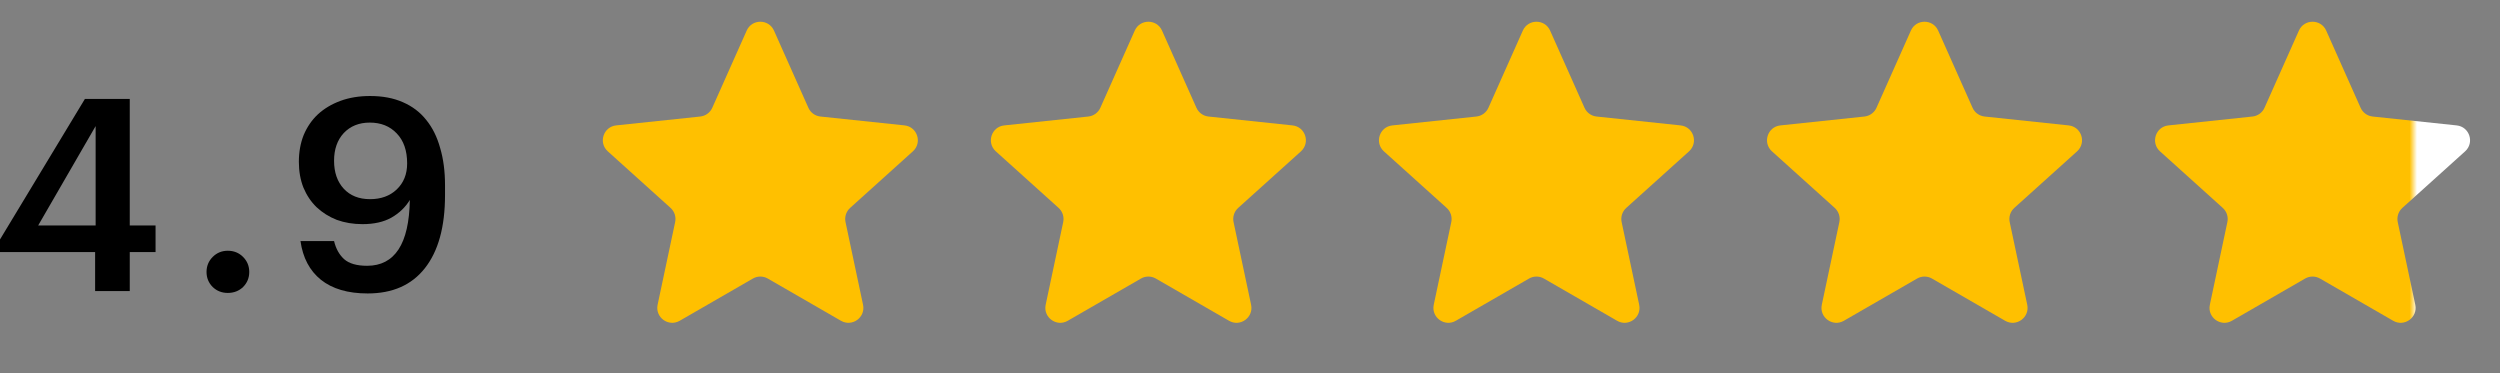
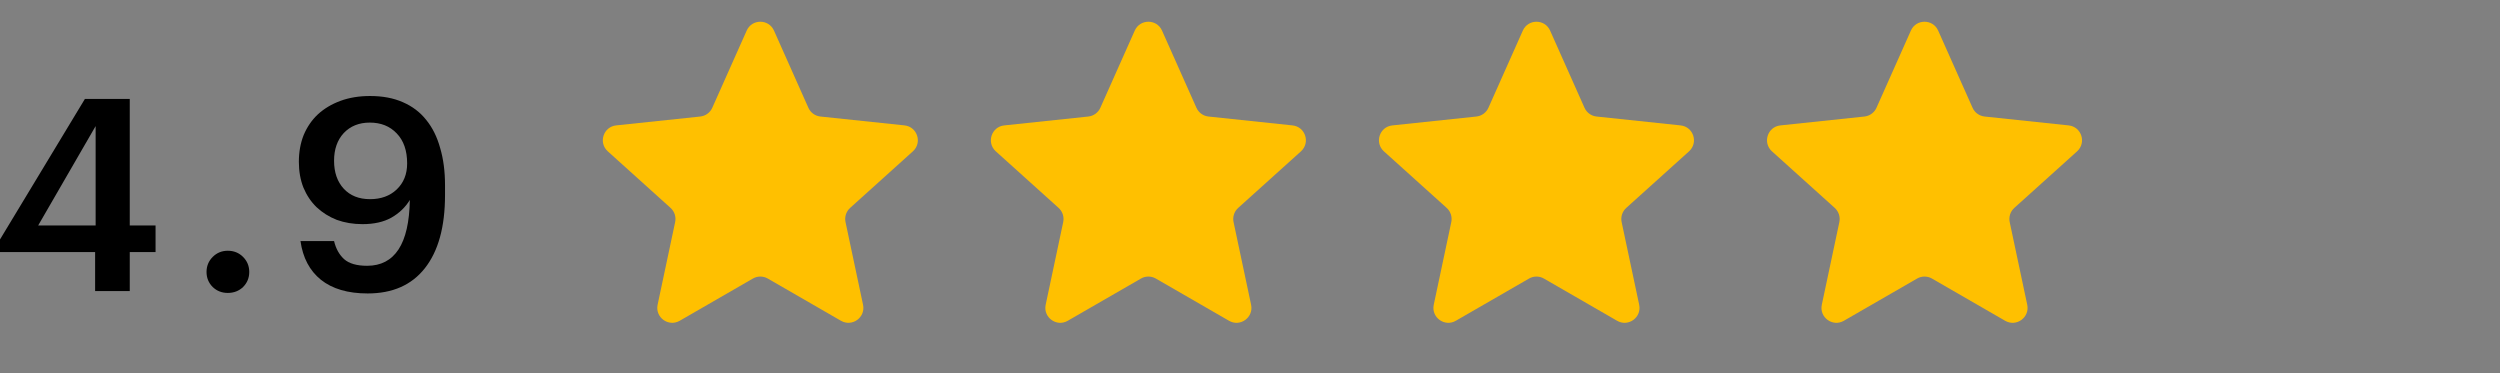
<svg xmlns="http://www.w3.org/2000/svg" width="134" height="20" viewBox="0 0 134 20" fill="none">
  <rect x="0" y="0" width="134" height="20" fill="#808080" stroke="none" />
  <path d="M5.098 13.512H0V12.835L4.55 5.304H6.955V12.086H8.338V13.512H6.955V15.6H5.098V13.512ZM5.126 12.086V6.758L2.045 12.086H5.126Z" fill="black" />
  <path d="M12.208 15.701C11.891 15.701 11.622 15.595 11.401 15.384C11.181 15.163 11.07 14.894 11.07 14.578C11.07 14.261 11.181 13.992 11.401 13.771C11.622 13.55 11.891 13.44 12.208 13.44C12.534 13.44 12.808 13.55 13.029 13.771C13.249 13.992 13.36 14.261 13.36 14.578C13.36 14.894 13.249 15.163 13.029 15.384C12.808 15.595 12.534 15.701 12.208 15.701Z" fill="black" />
  <path d="M19.706 15.729C18.65 15.729 17.815 15.485 17.2 14.995C16.595 14.505 16.231 13.814 16.106 12.921H17.906C18.002 13.325 18.179 13.646 18.439 13.886C18.707 14.126 19.12 14.246 19.677 14.246C20.416 14.246 20.978 13.954 21.362 13.368C21.746 12.782 21.947 11.899 21.967 10.718C21.727 11.112 21.395 11.429 20.973 11.669C20.56 11.899 20.047 12.014 19.432 12.014C18.933 12.014 18.472 11.938 18.05 11.784C17.637 11.621 17.277 11.395 16.97 11.107C16.672 10.819 16.437 10.469 16.264 10.056C16.101 9.643 16.019 9.182 16.019 8.674C16.019 8.146 16.106 7.666 16.279 7.234C16.461 6.802 16.715 6.432 17.042 6.125C17.378 5.818 17.781 5.578 18.251 5.405C18.722 5.232 19.25 5.146 19.835 5.146C20.507 5.146 21.093 5.256 21.592 5.477C22.101 5.698 22.519 6.014 22.845 6.427C23.181 6.84 23.431 7.344 23.594 7.939C23.767 8.525 23.853 9.187 23.853 9.926V10.459C23.853 12.158 23.493 13.464 22.773 14.376C22.063 15.278 21.04 15.729 19.706 15.729ZM19.835 10.675C20.421 10.675 20.896 10.502 21.261 10.157C21.635 9.802 21.823 9.336 21.823 8.76C21.823 8.069 21.635 7.531 21.261 7.147C20.896 6.763 20.416 6.571 19.821 6.571C19.245 6.571 18.779 6.758 18.424 7.133C18.079 7.507 17.906 8.002 17.906 8.616C17.906 9.24 18.079 9.739 18.424 10.114C18.77 10.488 19.24 10.675 19.835 10.675Z" fill="black" />
  <path d="M40.023 1.639C40.305 1.007 41.203 1.007 41.485 1.639L43.329 5.776C43.445 6.037 43.691 6.216 43.975 6.246L48.48 6.721C49.168 6.794 49.446 7.648 48.931 8.111L45.567 11.143C45.355 11.335 45.26 11.624 45.32 11.904L46.259 16.334C46.403 17.012 45.677 17.539 45.077 17.194L41.154 14.931C40.906 14.788 40.602 14.788 40.354 14.931L36.431 17.194C35.831 17.539 35.105 17.012 35.248 16.334L36.188 11.904C36.248 11.624 36.153 11.335 35.941 11.143L32.577 8.111C32.062 7.648 32.34 6.794 33.028 6.721L37.532 6.246C37.816 6.216 38.063 6.037 38.179 5.776L40.023 1.639Z" fill="#FFC000" />
  <path d="M60.823 1.639C61.105 1.007 62.002 1.007 62.284 1.639L64.128 5.776C64.245 6.037 64.491 6.216 64.775 6.246L69.279 6.722C69.968 6.794 70.245 7.648 69.731 8.112L66.366 11.144C66.154 11.335 66.06 11.625 66.119 11.904L67.059 16.335C67.203 17.012 66.477 17.54 65.877 17.194L61.953 14.931C61.706 14.788 61.401 14.788 61.154 14.931L57.23 17.194C56.631 17.54 55.905 17.012 56.048 16.335L56.988 11.904C57.047 11.625 56.953 11.335 56.741 11.144L53.376 8.112C52.862 7.648 53.139 6.794 53.828 6.722L58.332 6.246C58.616 6.216 58.863 6.037 58.979 5.776L60.823 1.639Z" fill="#FFC000" />
  <path d="M81.624 1.639C81.906 1.007 82.803 1.007 83.085 1.639L84.929 5.776C85.046 6.037 85.292 6.216 85.576 6.246L90.08 6.722C90.769 6.794 91.046 7.648 90.532 8.112L87.167 11.144C86.955 11.335 86.861 11.625 86.92 11.904L87.86 16.335C88.004 17.012 87.277 17.54 86.678 17.194L82.754 14.931C82.507 14.788 82.202 14.788 81.955 14.931L78.031 17.194C77.431 17.54 76.705 17.012 76.849 16.335L77.789 11.904C77.848 11.625 77.754 11.335 77.542 11.144L74.177 8.112C73.663 7.648 73.94 6.794 74.629 6.722L79.133 6.246C79.417 6.216 79.663 6.037 79.78 5.776L81.624 1.639Z" fill="#FFC000" />
  <path d="M102.424 1.639C102.705 1.007 103.603 1.007 103.885 1.639L105.729 5.776C105.845 6.037 106.092 6.216 106.376 6.246L110.88 6.722C111.569 6.794 111.846 7.648 111.332 8.112L107.967 11.144C107.755 11.335 107.661 11.625 107.72 11.904L108.66 16.335C108.803 17.012 108.077 17.54 107.477 17.194L103.554 14.931C103.307 14.788 103.002 14.788 102.755 14.931L98.831 17.194C98.231 17.54 97.505 17.012 97.649 16.335L98.589 11.904C98.648 11.625 98.554 11.335 98.342 11.144L94.977 8.112C94.463 7.648 94.74 6.794 95.428 6.722L99.933 6.246C100.217 6.216 100.463 6.037 100.58 5.776L102.424 1.639Z" fill="#FFC000" />
-   <path d="M123.222 1.639C123.504 1.007 124.402 1.007 124.684 1.639L126.528 5.776C126.644 6.037 126.891 6.216 127.175 6.246L131.679 6.722C132.367 6.794 132.645 7.648 132.13 8.112L128.766 11.144C128.554 11.335 128.46 11.625 128.519 11.904L129.459 16.335C129.602 17.012 128.876 17.54 128.276 17.194L124.353 14.931C124.105 14.788 123.801 14.788 123.553 14.931L119.63 17.194C119.03 17.54 118.304 17.012 118.448 16.335L119.387 11.904C119.447 11.625 119.353 11.335 119.14 11.144L115.776 8.112C115.261 7.648 115.539 6.794 116.227 6.722L120.732 6.246C121.016 6.216 121.262 6.037 121.378 5.776L123.222 1.639Z" fill="url(#paint0_linear)" />
  <defs>
    <linearGradient id="paint0_linear" x1="129.553" y1="8.8" x2="129.153" y2="8.8" gradientUnits="userSpaceOnUse">
      <stop stop-color="white" />
      <stop offset="1" stop-color="#FFC000" />
    </linearGradient>
  </defs>
</svg>